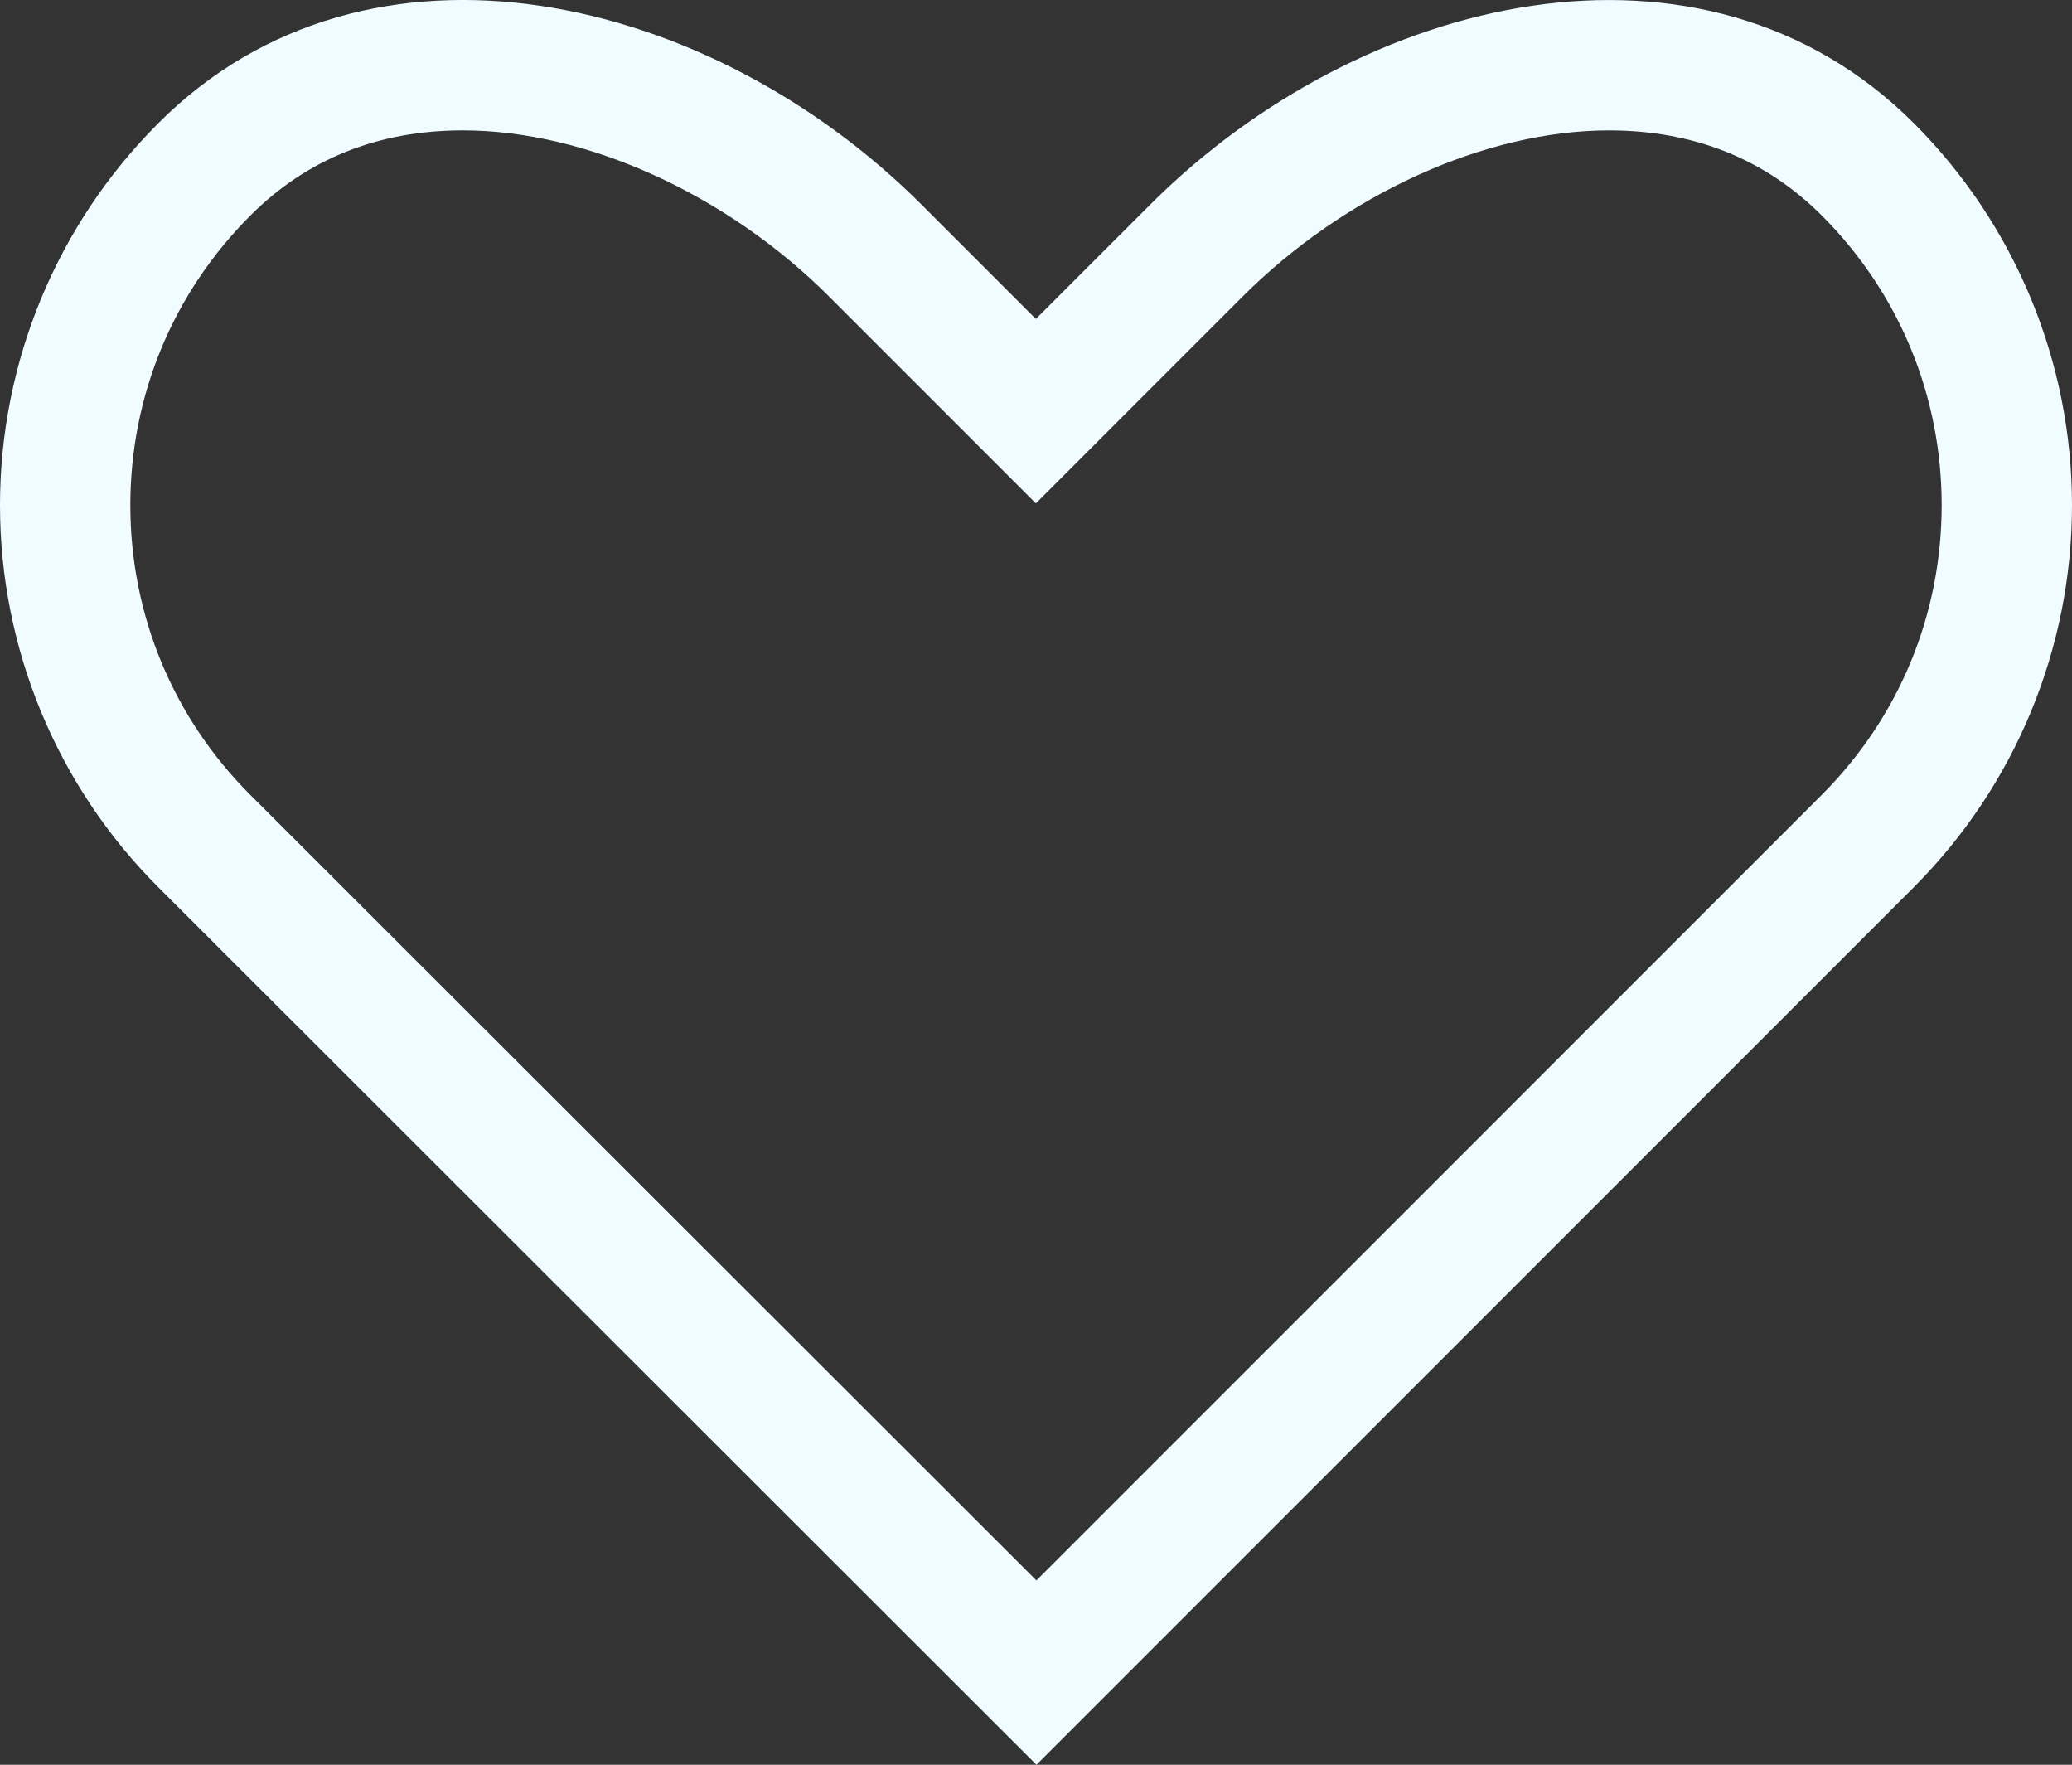
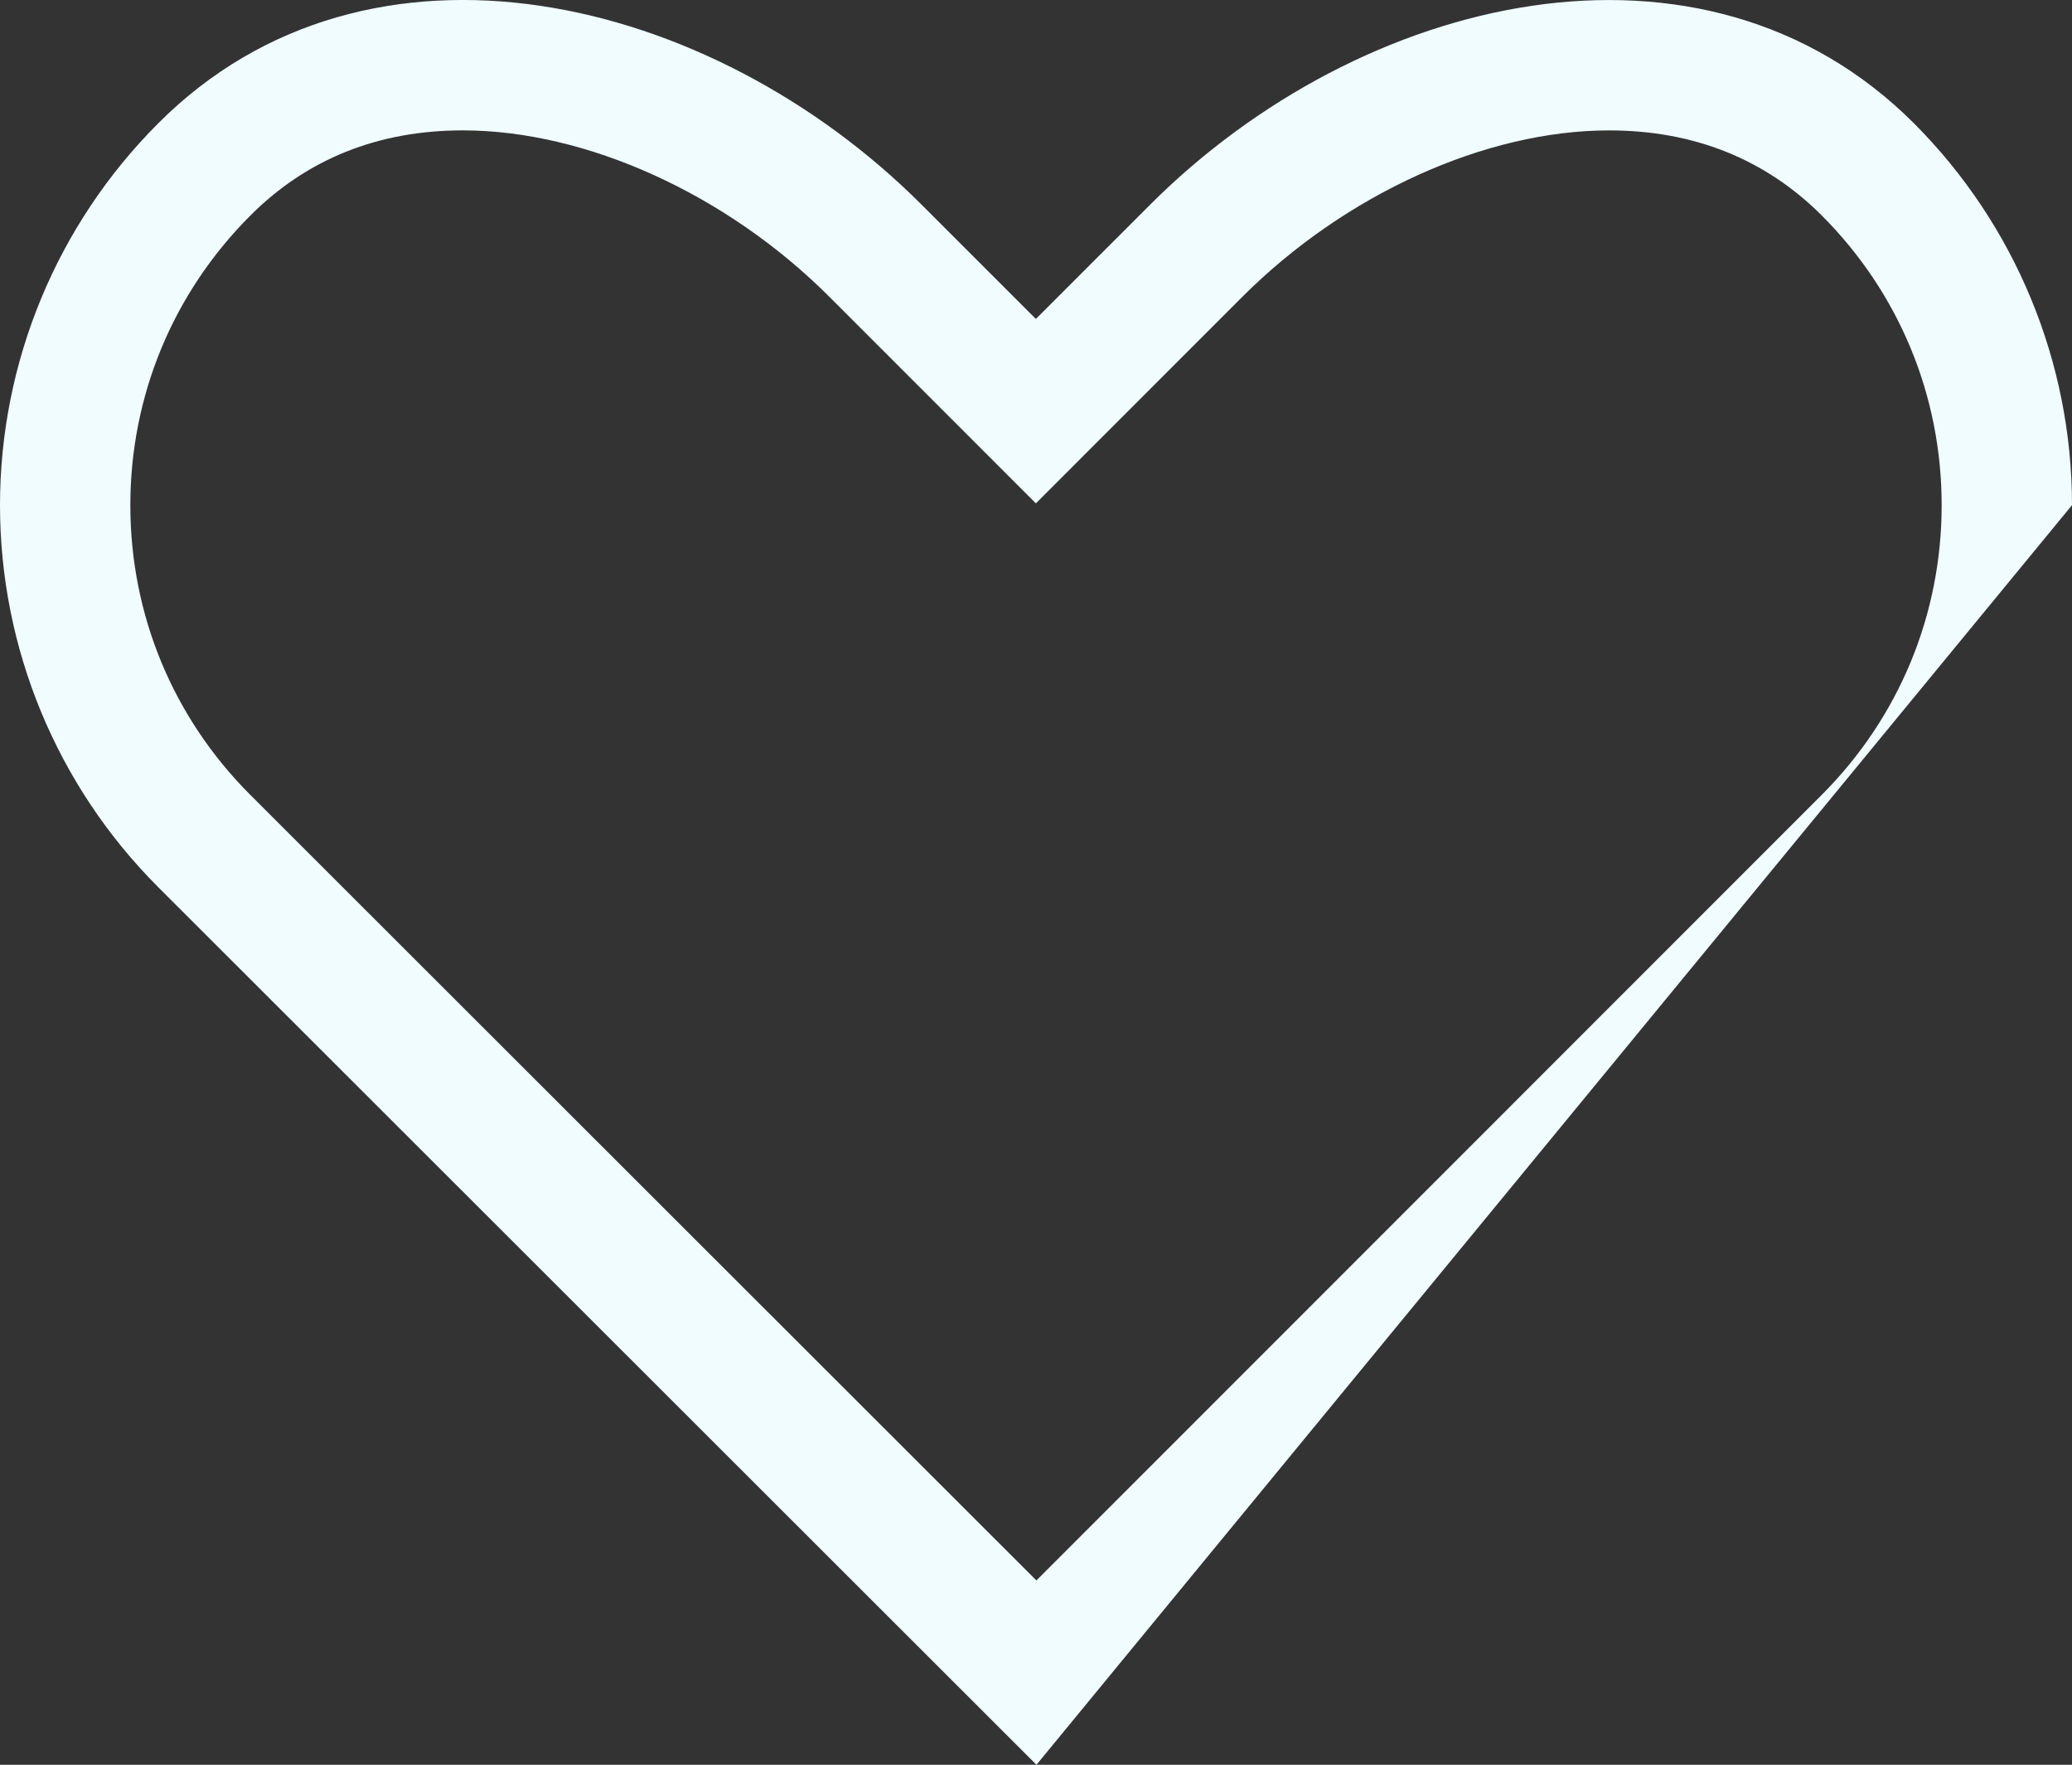
<svg xmlns="http://www.w3.org/2000/svg" width="95.382" height="81.217" viewBox="0 0 95.382 81.217">
  <rect x="0" y="0" width="95.382" height="81.217" fill="#333333" stroke="none" />
  <g id="Path_211" data-name="Path 211" transform="translate(-287.009 -43.507)" fill="none">
-     <path d="M334.721,124.724l40.391-40.391a24.863,24.863,0,0,0,0-35.154c-9.707-9.7-25.439-5.964-35.154,3.743l-5.265,5.265-5.258-5.258c-9.7-9.707-25.447-13.464-35.147-3.743h0a24.848,24.848,0,0,0,0,35.148Z" stroke="none" />
-     <path d="M 334.719 116.241 L 370.868 80.091 C 374.43 76.528 376.391 71.792 376.391 66.755 C 376.391 61.719 374.43 56.983 370.871 53.423 C 368.272 50.825 364.977 49.508 361.078 49.508 C 355.394 49.508 348.927 52.443 344.201 57.164 L 334.694 66.672 L 325.192 57.17 C 320.468 52.443 314.002 49.507 308.317 49.507 C 304.42 49.507 301.13 50.824 298.533 53.428 C 294.971 56.99 293.009 61.724 293.009 66.759 C 293.009 71.795 294.97 76.529 298.531 80.088 L 334.719 116.241 M 334.721 124.724 L 294.29 84.333 C 289.628 79.673 287.009 73.352 287.009 66.759 C 287.009 60.168 289.628 53.846 294.29 49.185 L 294.289 49.185 C 303.989 39.465 319.735 43.221 329.436 52.929 L 334.694 58.186 L 339.959 52.922 C 349.673 43.215 365.405 39.478 375.112 49.179 C 379.772 53.841 382.391 60.164 382.391 66.755 C 382.391 73.348 379.772 79.67 375.112 84.333 L 334.721 124.724 Z" stroke="none" fill="#f0fcff" />
+     <path d="M 334.719 116.241 L 370.868 80.091 C 374.43 76.528 376.391 71.792 376.391 66.755 C 376.391 61.719 374.43 56.983 370.871 53.423 C 368.272 50.825 364.977 49.508 361.078 49.508 C 355.394 49.508 348.927 52.443 344.201 57.164 L 334.694 66.672 L 325.192 57.17 C 320.468 52.443 314.002 49.507 308.317 49.507 C 304.42 49.507 301.13 50.824 298.533 53.428 C 294.971 56.99 293.009 61.724 293.009 66.759 C 293.009 71.795 294.97 76.529 298.531 80.088 L 334.719 116.241 M 334.721 124.724 L 294.29 84.333 C 289.628 79.673 287.009 73.352 287.009 66.759 C 287.009 60.168 289.628 53.846 294.29 49.185 L 294.289 49.185 C 303.989 39.465 319.735 43.221 329.436 52.929 L 334.694 58.186 L 339.959 52.922 C 349.673 43.215 365.405 39.478 375.112 49.179 C 379.772 53.841 382.391 60.164 382.391 66.755 L 334.721 124.724 Z" stroke="none" fill="#f0fcff" />
  </g>
</svg>